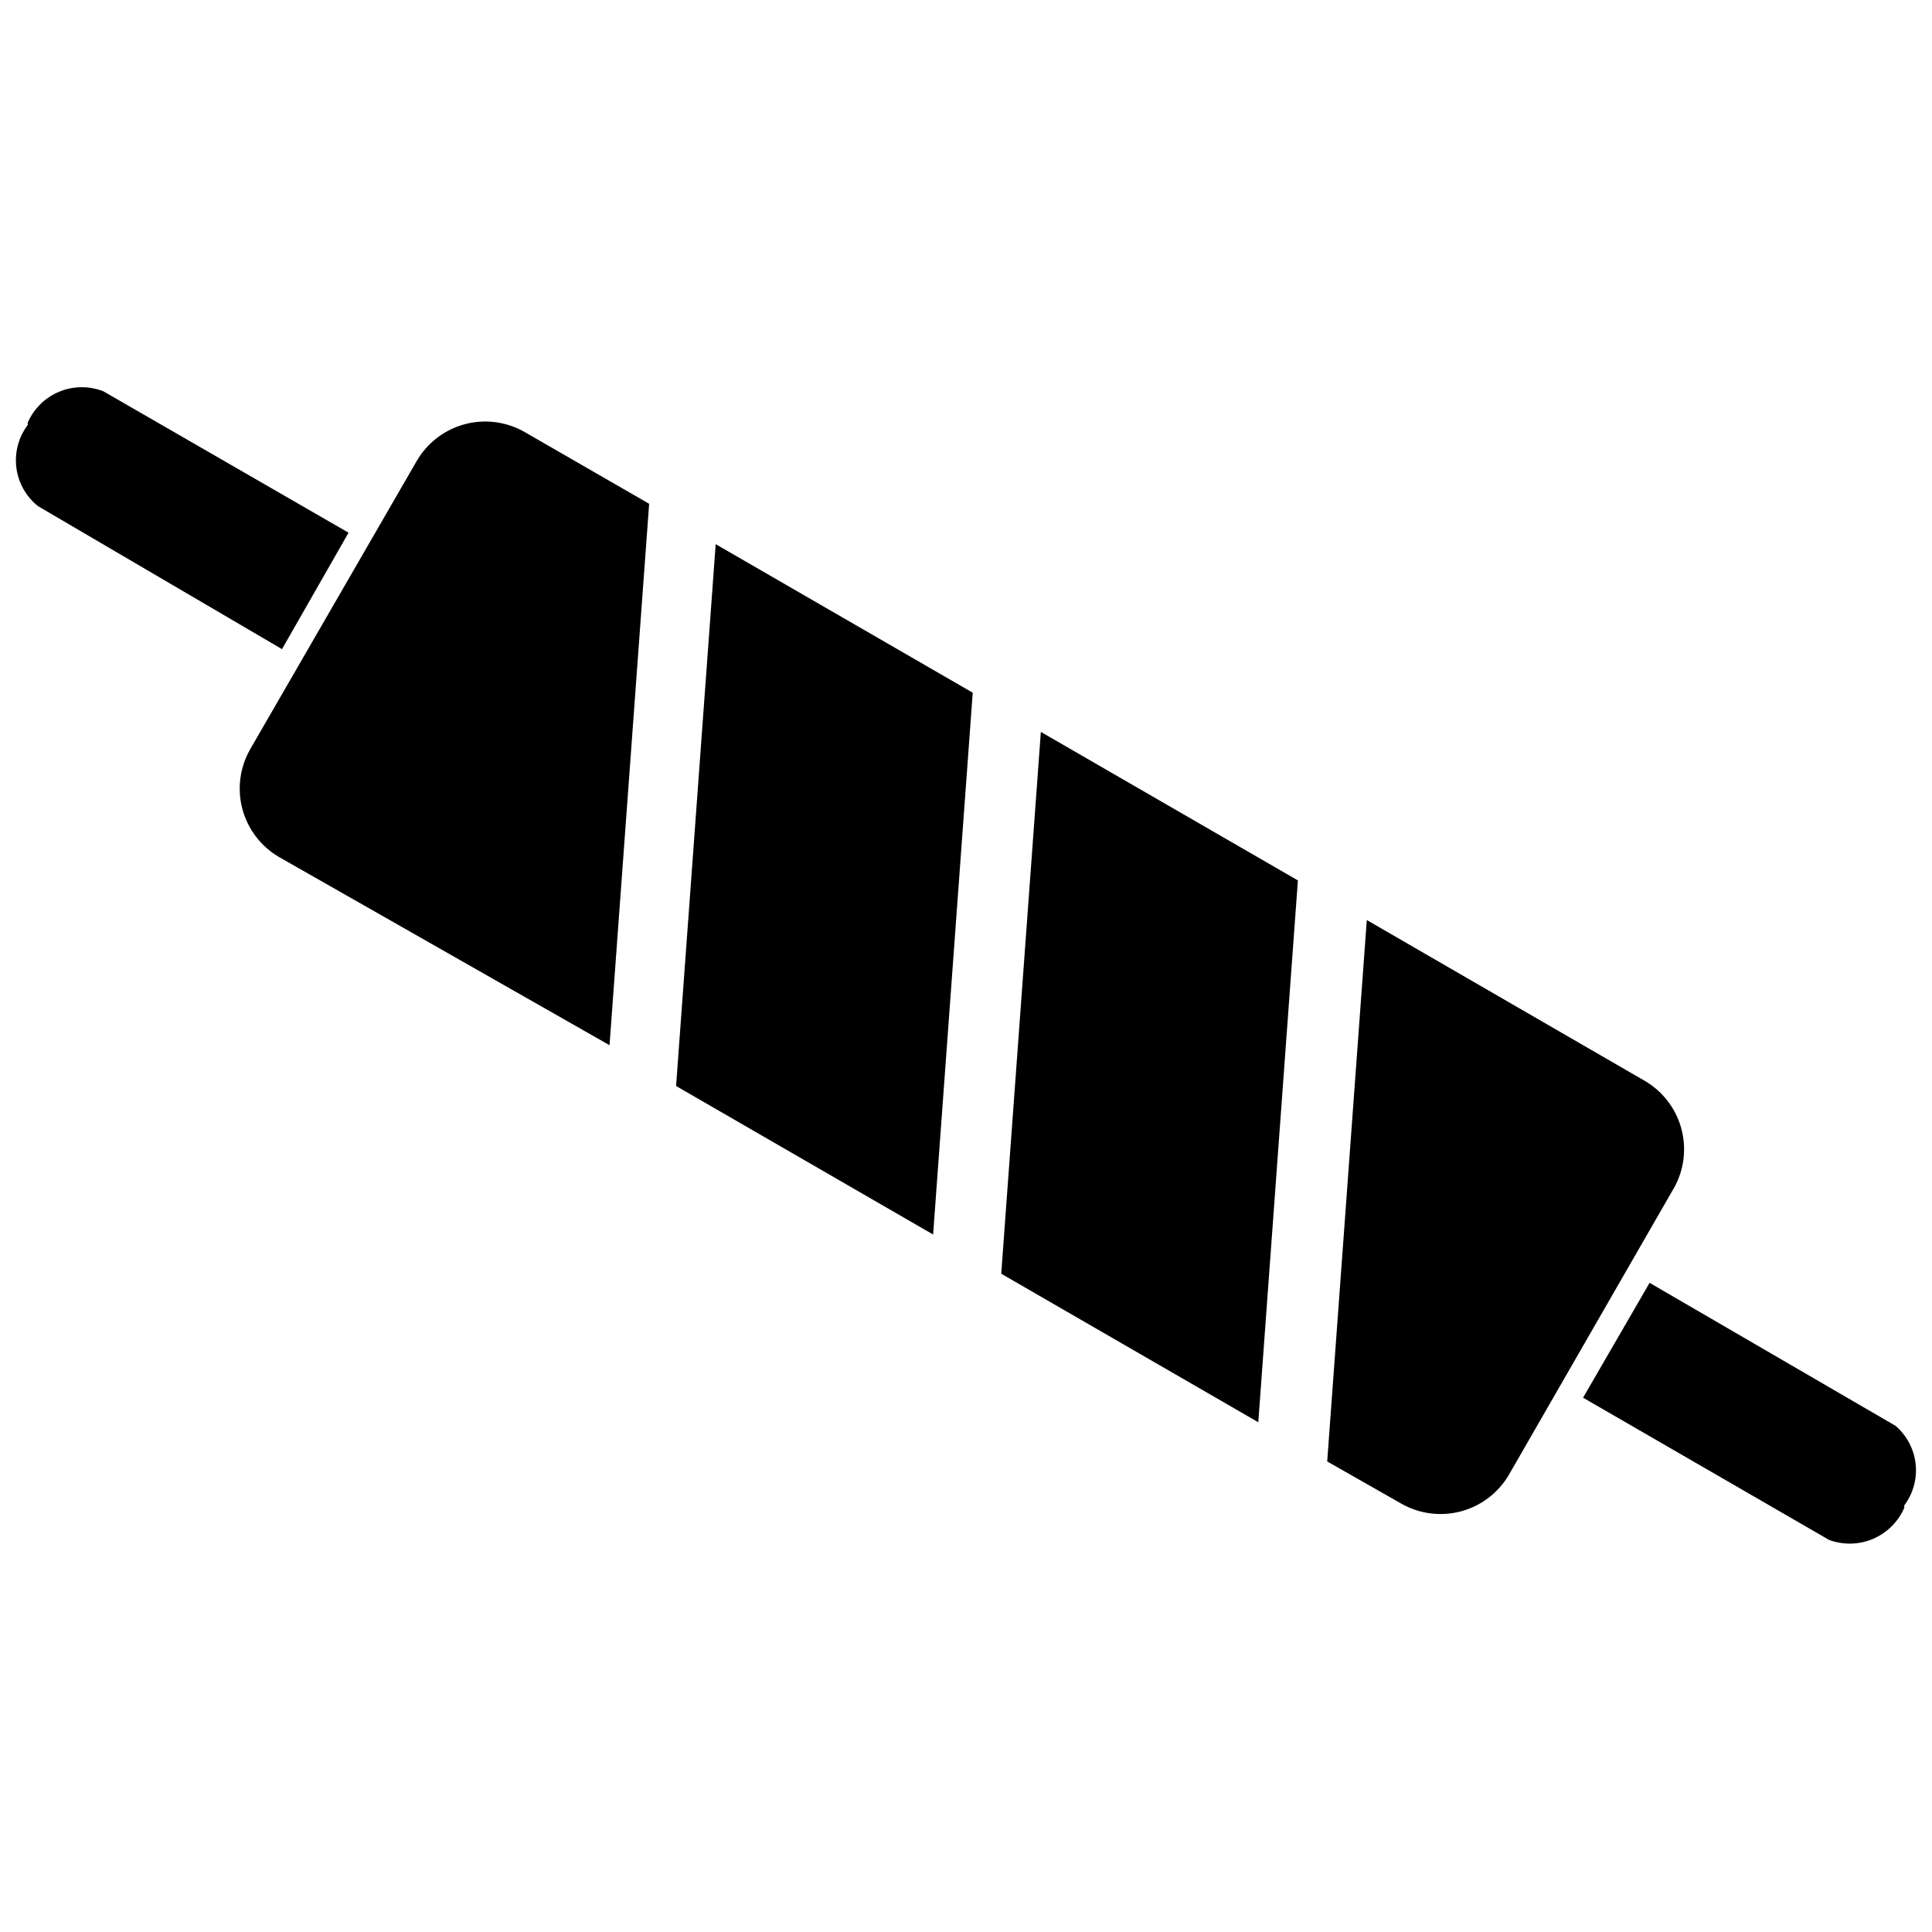
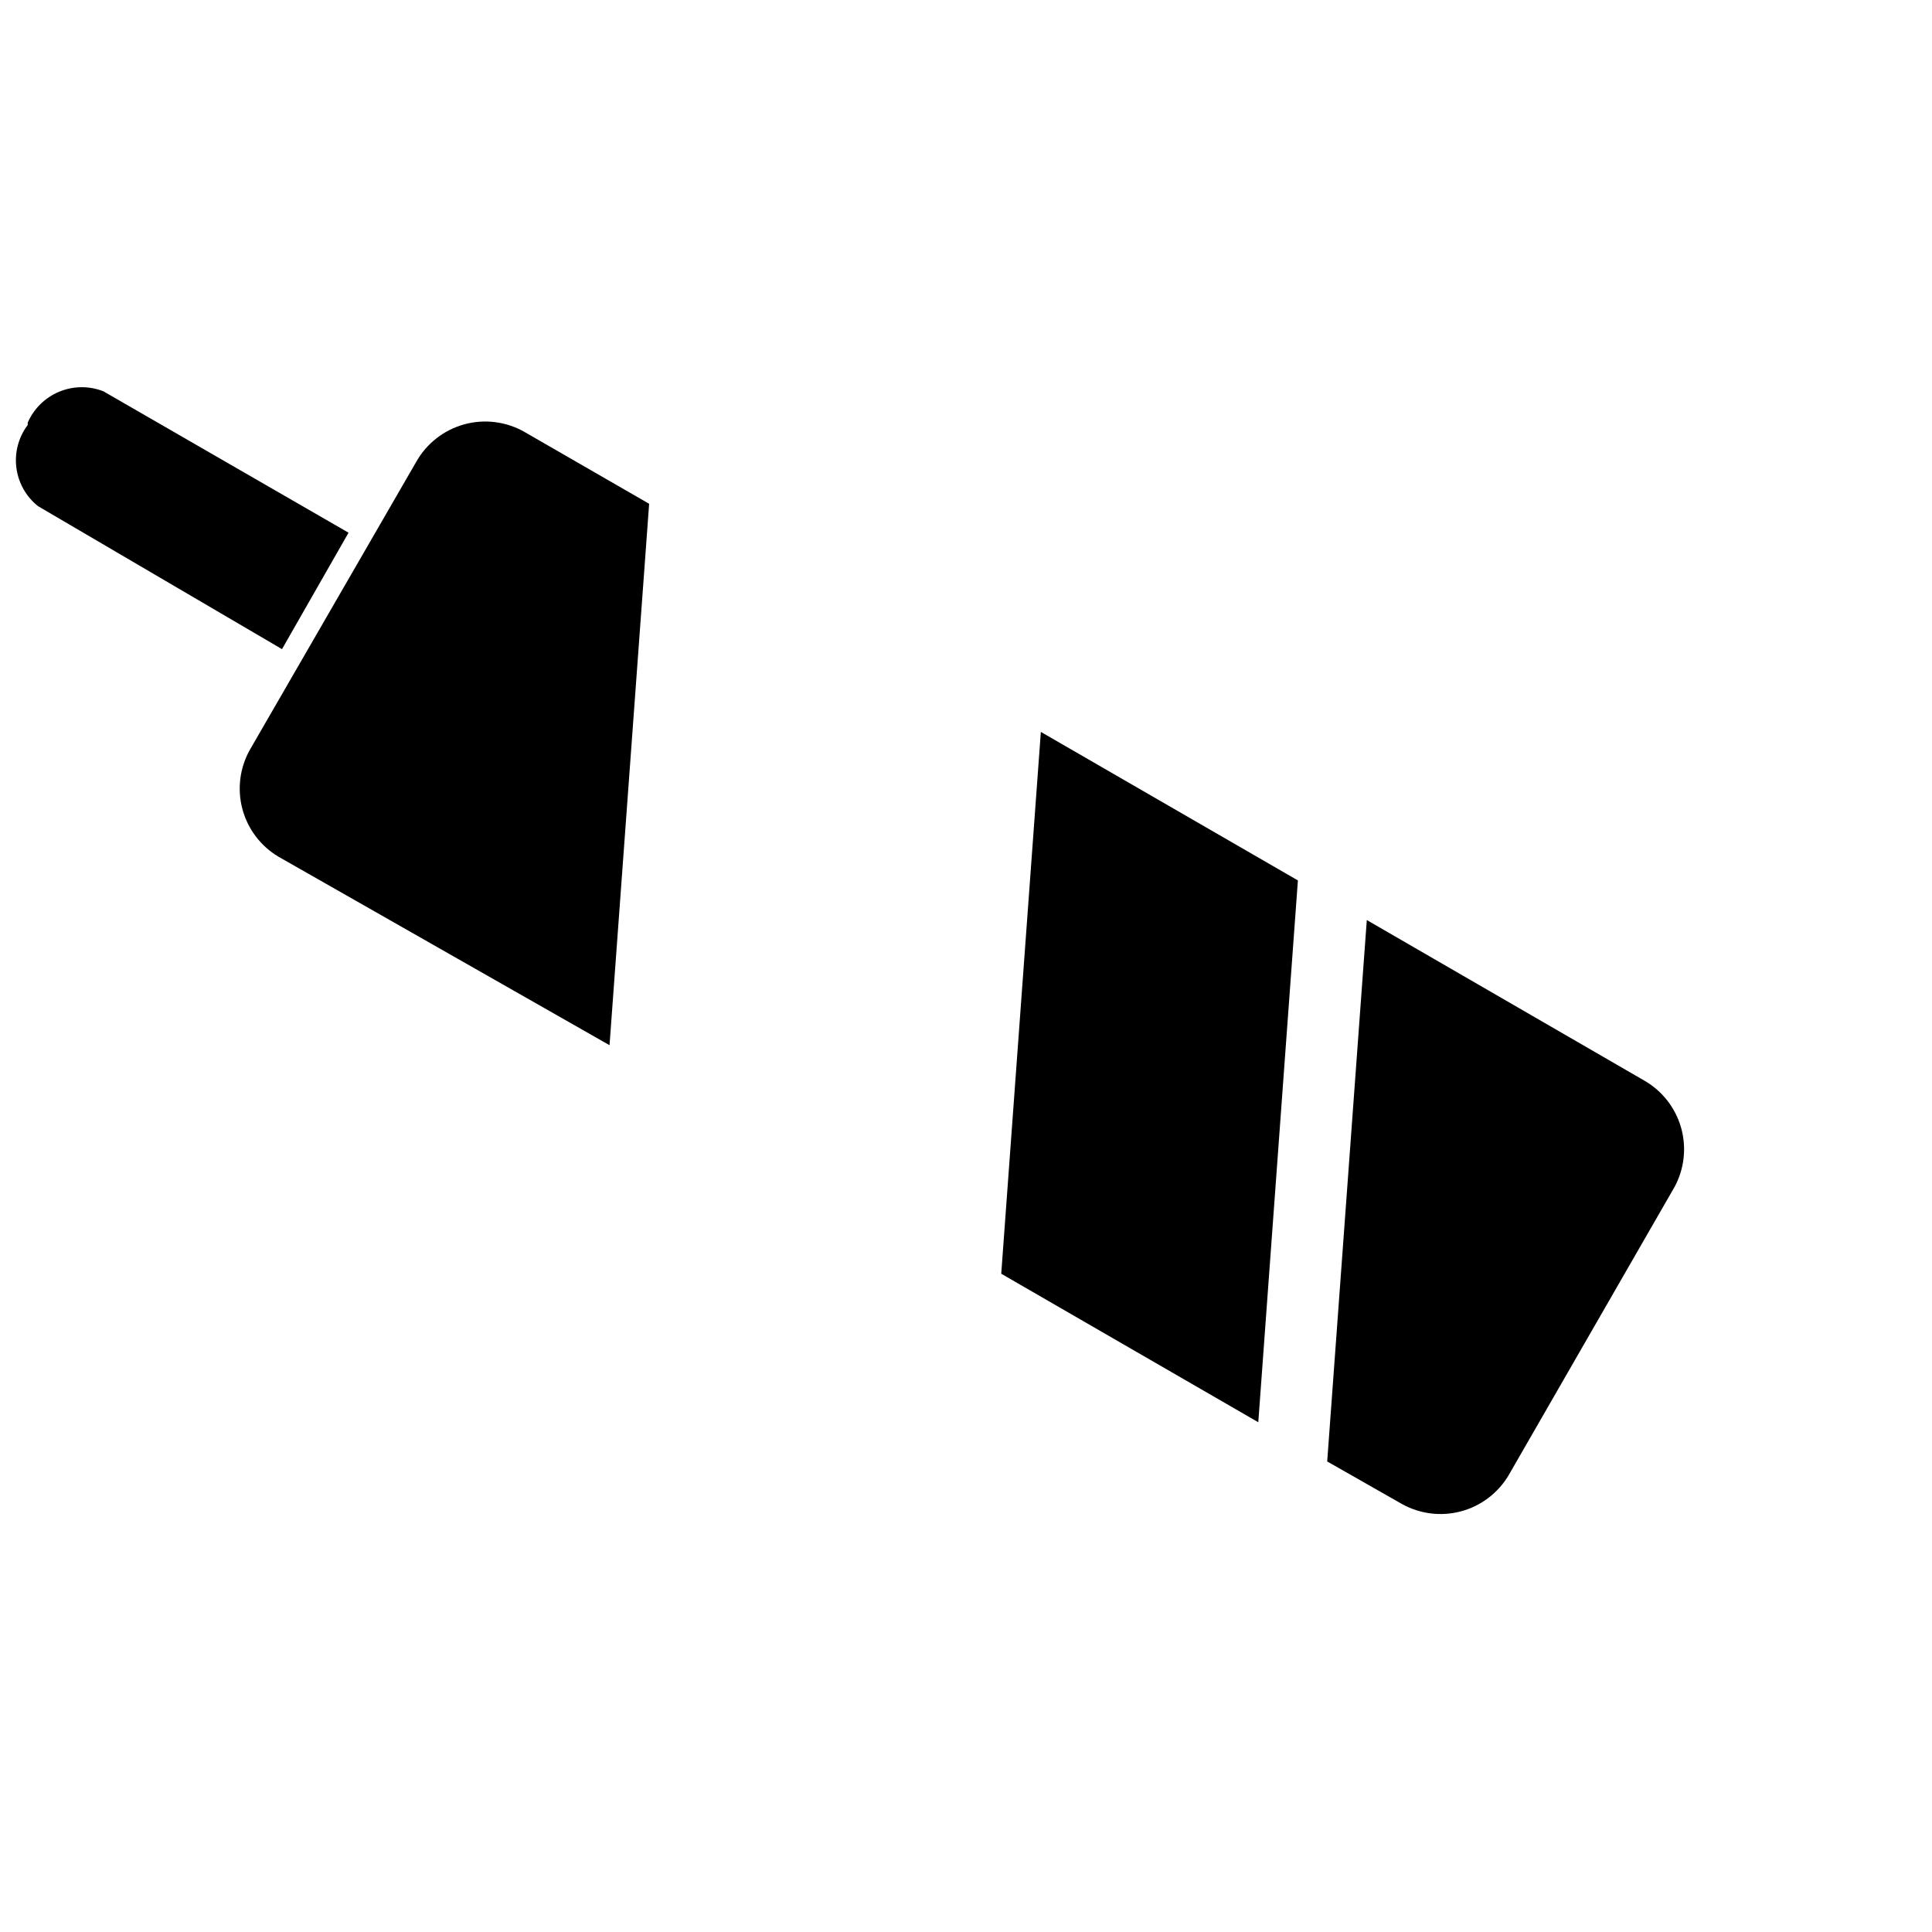
<svg xmlns="http://www.w3.org/2000/svg" width="800px" height="800px" version="1.1" viewBox="144 144 512 512">
  <defs>
    <clipPath id="b">
      <path d="m148.09 246h88.906v71h-88.906z" />
    </clipPath>
    <clipPath id="a">
-       <path d="m563 483h88.902v71h-88.902z" />
-     </clipPath>
+       </clipPath>
  </defs>
  <g clip-path="url(#b)">
    <path d="m236.37 285.17-64.973-37.473c-3.766-1.477-7.957-1.441-11.695 0.105-3.738 1.547-6.731 4.481-8.352 8.188v0.629c-2.441 3.234-3.523 7.297-3.012 11.316 0.508 4.019 2.57 7.68 5.742 10.203l64.652 37.891z" />
  </g>
  <g clip-path="url(#a)">
-     <path d="m646.34 521.86-65.18-37.895-17.633 30.438 65.18 37.68v0.004c3.781 1.406 7.957 1.309 11.668-0.273s6.672-4.527 8.273-8.227v-0.633c2.363-3.152 3.441-7.086 3.012-11.004-0.43-3.918-2.332-7.523-5.32-10.09z" />
-   </g>
-   <path d="m323.17 431.8 68.117 39.359 10.496-143.59-68.117-39.359z" />
+     </g>
  <path d="m409.34 481.55 68.121 39.363 10.496-143.59-68.121-39.359z" />
  <path d="m579.69 430.33-73.473-42.508-10.496 143.48 19.73 11.23c4.777 2.688 10.414 3.402 15.711 1.992 5.293-1.414 9.828-4.84 12.629-9.551l43.977-76.41h0.004c2.609-4.828 3.227-10.488 1.719-15.766-1.512-5.277-5.031-9.754-9.801-12.469z" />
  <path d="m254.31 266.38-44.082 76.305v0.004c-2.688 4.773-3.402 10.41-1.992 15.707 1.414 5.297 4.84 9.828 9.551 12.633l87.746 49.961 10.496-143.48-32.957-18.996v-0.004c-4.852-2.793-10.621-3.535-16.023-2.059-5.398 1.48-9.984 5.055-12.738 9.93z" />
</svg>